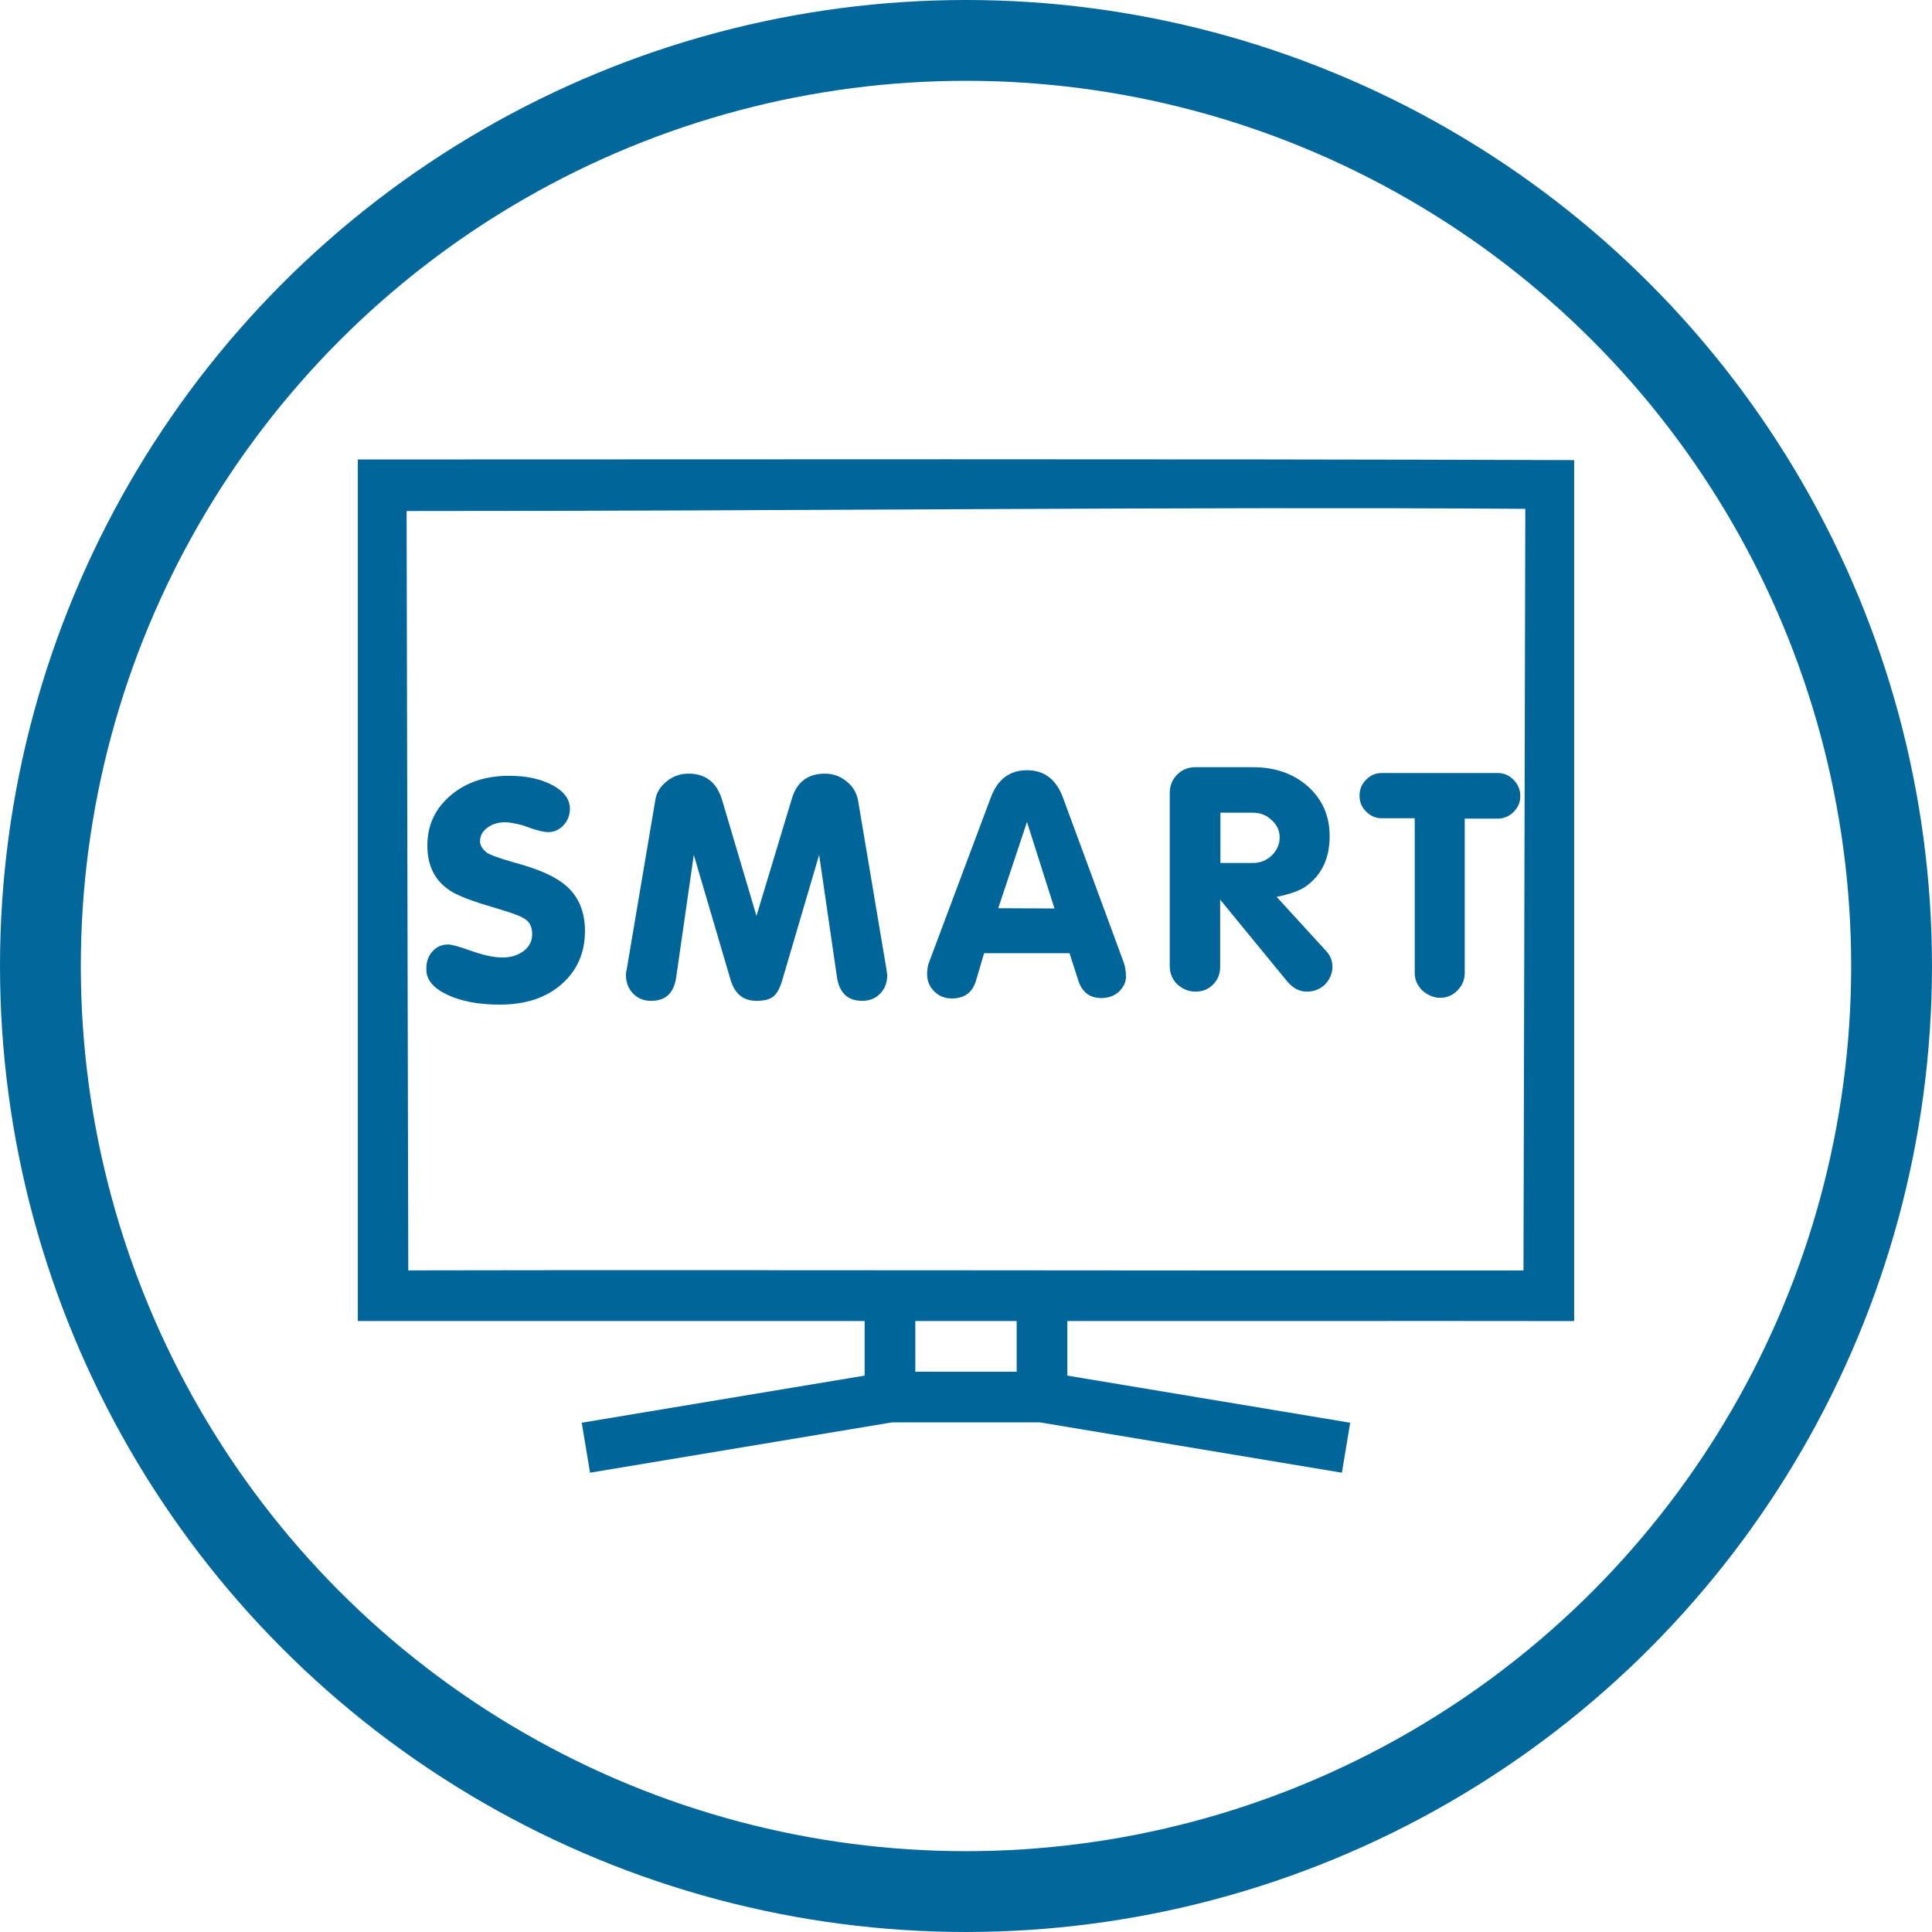
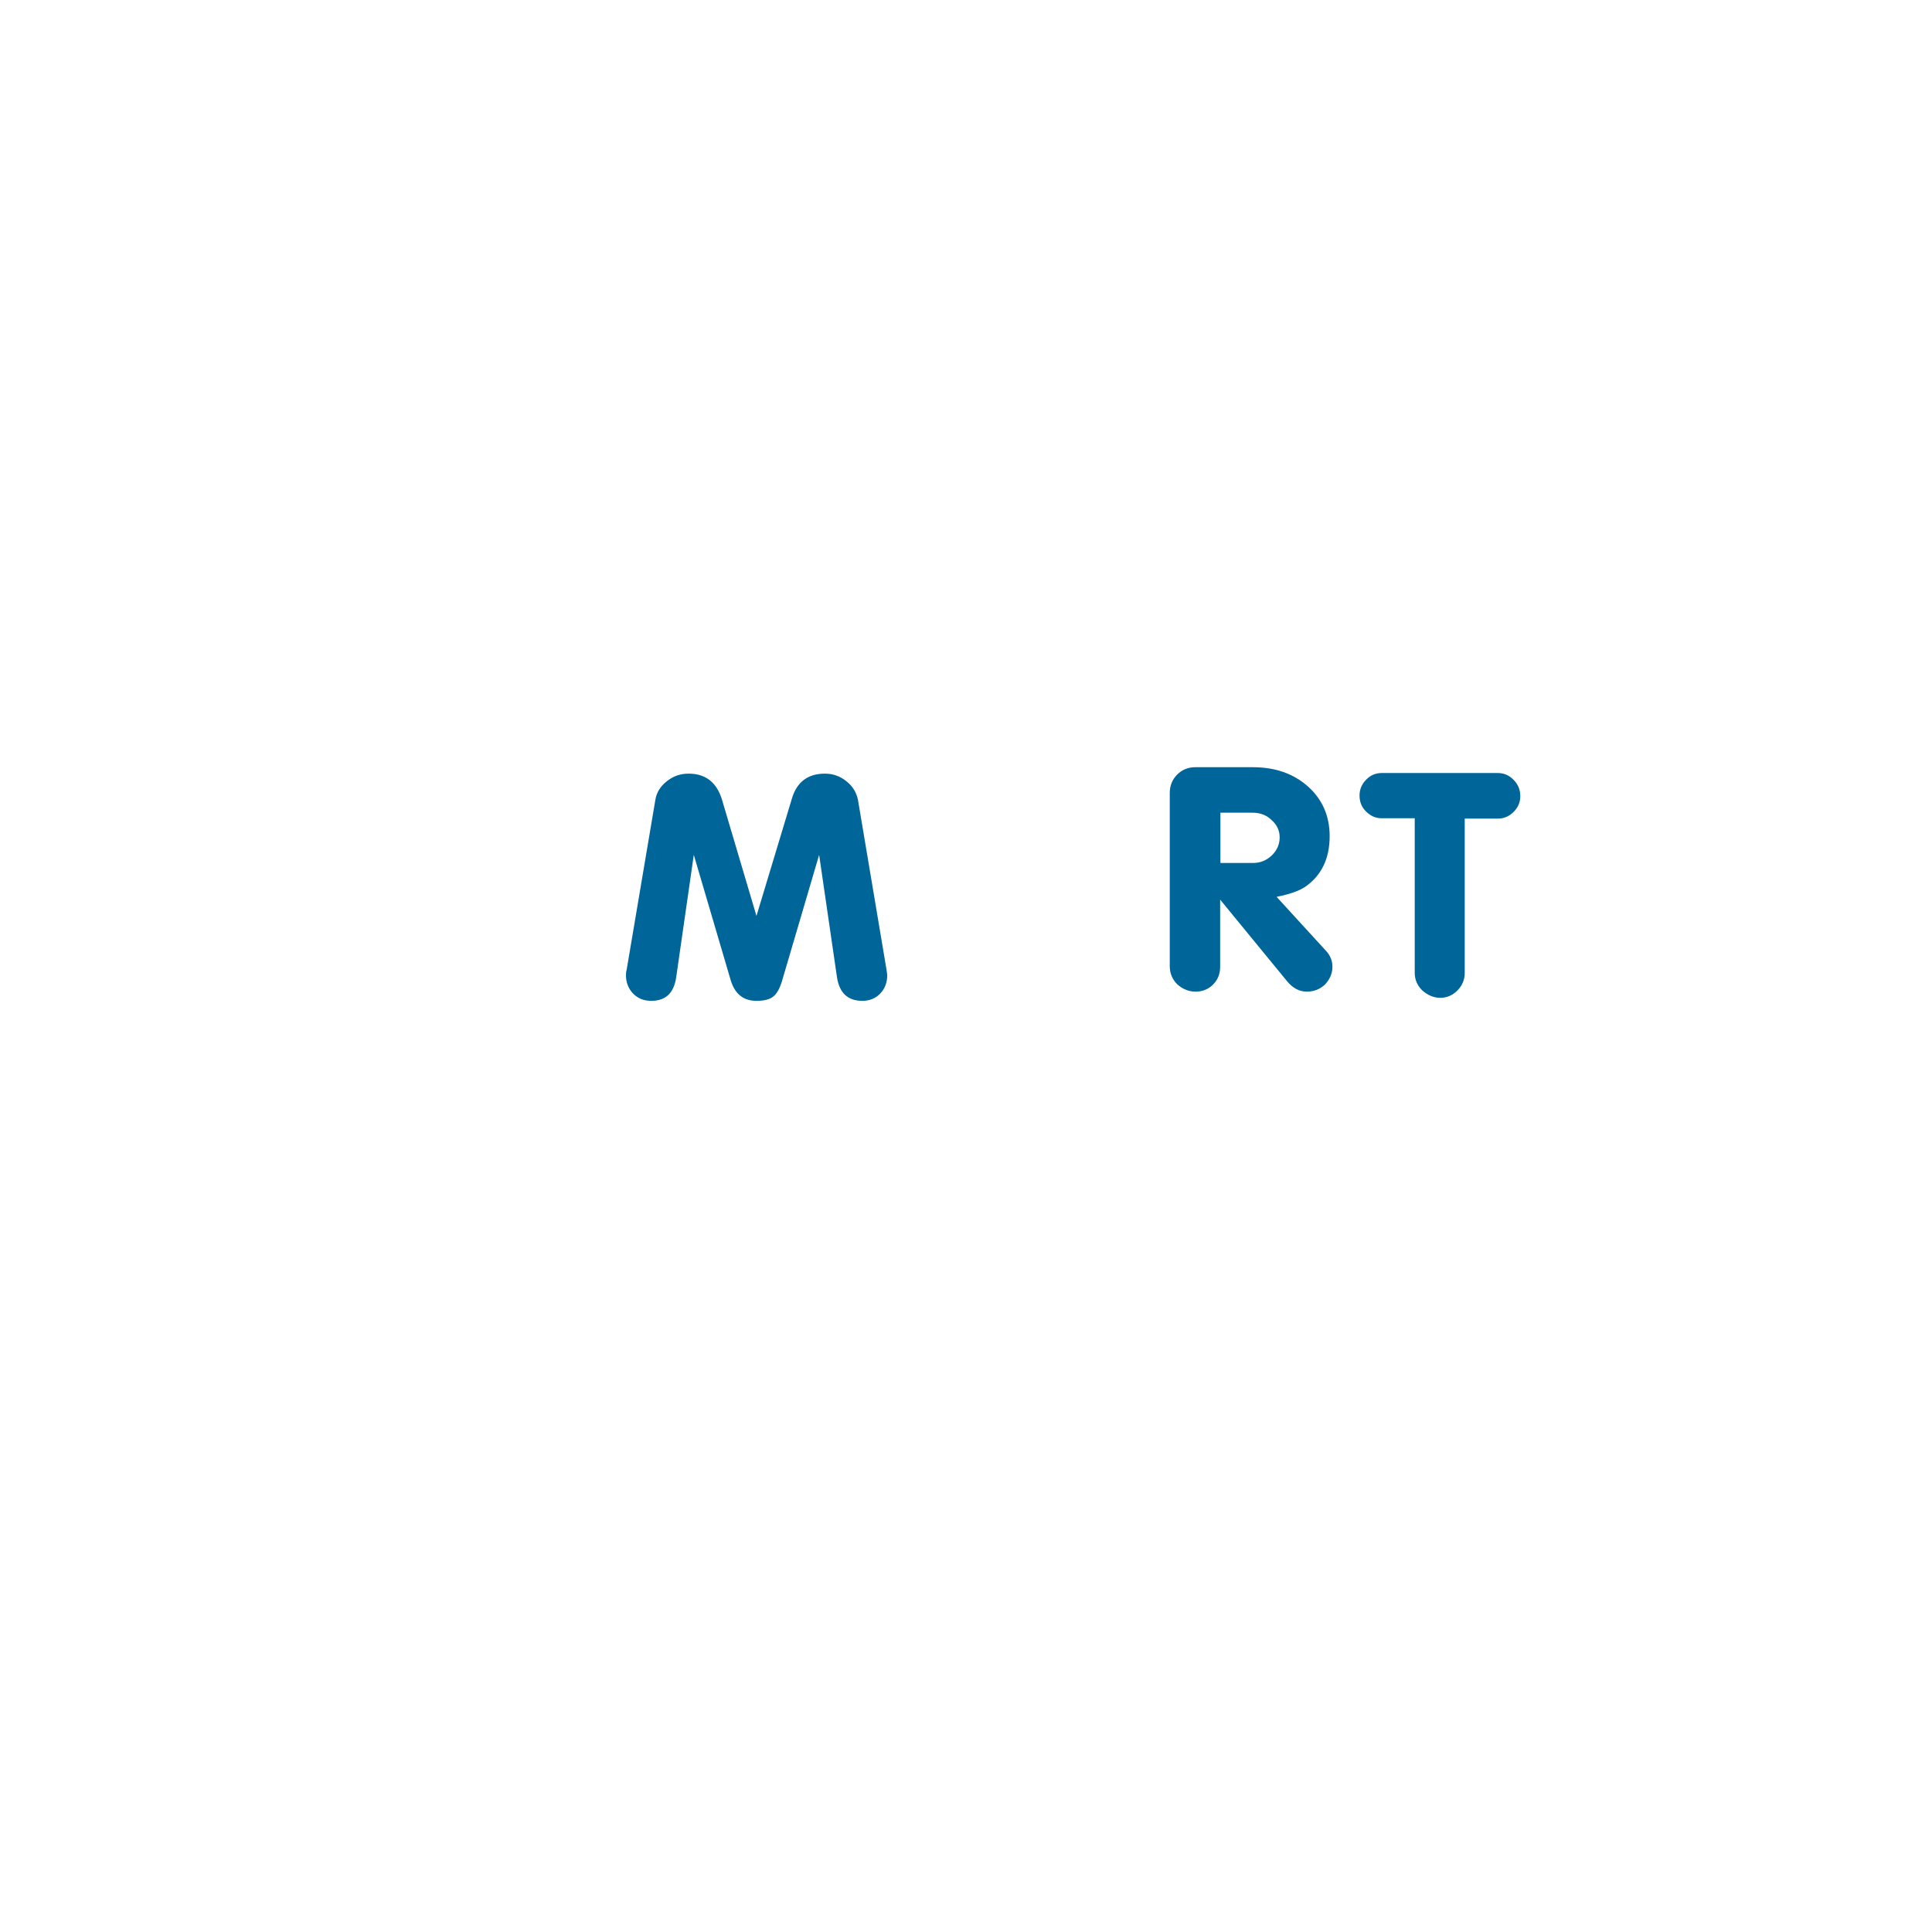
<svg xmlns="http://www.w3.org/2000/svg" id="svg949" version="1.1" width="813.253" viewBox="0 0 101.657 101.657" height="813.253">
  <defs id="defs953" />
  <g transform="translate(2.126,2.126)" style="display: inline" id="layer1">
-     <circle r="48.702" cy="48.702" cx="48.702" id="path985" class="blue-stroke" style=" fill: none; fill-opacity: 1; stroke: #006699; stroke-width: 4.252; stroke-miterlimit: 4; stroke-dasharray: none; stroke-opacity: 0.99; " />
-   </g>
+     </g>
  <g transform="translate(2.126,2.126)" style="display: inline" id="layer2">
-     <path class="blue-fill" style=" fill: #006699; fill-opacity: 1; stroke: none; stroke-width: 0.125; stroke-opacity: 1; " id="path1023" d="m 16.702,22.05 v 45.333 h 26.667 v 2.872 l -14.885,2.48 0.437,2.629 15.888,-2.648 h 7.784 l 15.888,2.648 0.437,-2.629 -14.883,-2.48 v -2.872 c 8.889,0.007 17.778,-0.01 26.667,0.003 V 22.084 c -21.386,-0.072 -45.125,-0.034 -64,-0.034 z m 34.667,48 h -5.333 v -2.667 h 5.333 z m 26.667,-5.328 c -20.53,0.017 -40.853,-0.039 -58.679,-0.004 l -0.089,-39.956 c 20.607,0.005 40.97,-0.236 58.864,-0.115 z" />
    <g transform="matrix(0.125,0,0,0.125,41.631,-3.418)" class="blue-fill" style="fill-opacity: 1" id="g2366">
      <path class="blue-fill" style="fill: #006699; fill-opacity: 1; stroke-width: 1.825" d="m 248.603,427.217 c 2.345,2.074 4.847,3.136 7.62,3.136 2.773,0 5.217,-1.062 7.249,-3.136 2.024,-2.074 3.036,-4.519 3.036,-7.342 v -64.948 h 13.906 c 2.559,0 4.797,-0.955 6.657,-2.815 1.867,-1.867 2.823,-4.049 2.823,-6.65 0,-2.716 -0.955,-5.004 -2.823,-6.864 -1.86,-1.917 -4.106,-2.872 -6.657,-2.872 h -48.86 c -2.559,0 -4.797,0.955 -6.607,2.872 -1.818,1.86 -2.723,4.098 -2.723,6.593 0,2.766 0.962,5.054 2.88,6.864 1.867,1.81 3.999,2.716 6.344,2.716 h 14.013 v 65.104 c 0,2.823 1.062,5.267 3.143,7.342 z m 0,0" id="path1728" />
      <path class="blue-fill" style="fill: #006699; fill-opacity: 1; stroke-width: 1.825" d="m 207.676,424.772 c 2.081,-2.238 3.143,-4.733 3.143,-7.498 0,-2.502 -0.905,-4.79 -2.766,-6.757 l -20.734,-22.659 c 5.332,-1.069 9.33,-2.452 11.939,-4.155 6.928,-4.783 10.392,-11.91 10.392,-21.383 0,-8.56 -3.093,-15.531 -9.166,-20.955 -6.13,-5.424 -13.856,-8.083 -23.179,-8.083 h -24.142 c -3.036,0 -5.595,1.005 -7.669,3.079 -2.081,2.081 -3.15,4.683 -3.15,7.769 v 72.874 c 0,3.036 1.069,5.588 3.15,7.662 2.345,2.074 4.897,3.086 7.669,3.086 2.929,0 5.381,-0.962 7.406,-2.979 1.974,-1.974 2.987,-4.469 2.987,-7.399 v -28.347 l 28.133,34.306 c 2.452,2.979 5.225,4.419 8.311,4.419 2.986,0 5.495,-0.962 7.677,-2.979 z m -30.264,-51.177 h -13.749 v -21.169 h 13.486 c 3.3,0 6.016,1.069 8.097,3.143 2.238,1.967 3.357,4.412 3.357,7.235 0,2.979 -1.119,5.474 -3.307,7.605 -2.238,2.124 -4.847,3.186 -7.883,3.186 z m 0,0" id="path1734" />
-       <path class="blue-fill" style="fill: #006699; fill-opacity: 1; stroke-width: 1.825" d="m -129.663,410.674 c -2.402,1.81 -5.381,2.716 -8.952,2.716 -3.571,0 -8.104,-1.012 -13.642,-2.979 -4.583,-1.654 -7.677,-2.502 -9.223,-2.502 -2.609,0 -4.74,0.955 -6.5,2.872 -1.704,1.91 -2.609,4.255 -2.609,7.128 v 0.634 c 0,4.255 2.987,7.769 8.845,10.535 5.916,2.766 13.265,4.148 22.06,4.148 10.82,0 19.501,-2.872 26.059,-8.617 6.55,-5.795 9.801,-13.243 9.801,-22.395 0,-9.729 -3.835,-16.964 -11.561,-21.647 -4.049,-2.609 -10.228,-5.004 -18.439,-7.235 -6.337,-1.81 -10.121,-3.193 -11.397,-4.148 -1.818,-1.49 -2.773,-3.086 -2.773,-4.79 0,-2.288 1.069,-4.148 3.093,-5.638 2.024,-1.54 4.526,-2.288 7.456,-2.288 1.711,0 4.212,0.428 7.406,1.276 l 3.735,1.333 c 3.143,1.012 5.431,1.54 6.921,1.54 2.559,0 4.747,-0.955 6.557,-2.922 1.761,-1.917 2.666,-4.255 2.666,-6.914 0,-3.992 -2.452,-7.292 -7.356,-9.95 -4.904,-2.602 -10.977,-3.934 -18.226,-3.934 -9.965,0 -18.218,2.766 -24.669,8.297 -6.5,5.531 -9.751,12.559 -9.751,21.119 0,8.461 3.193,14.79 9.587,18.938 3.307,2.181 9.38,4.469 18.176,7.021 5.702,1.704 9.537,2.979 11.454,3.885 1.86,0.848 3.193,1.86 3.892,3.079 0.691,1.226 1.012,2.659 1.012,4.312 0,2.929 -1.176,5.267 -3.621,7.128 z m 0,0" id="path1736" />
-       <path class="blue-fill" style="fill: #006699; fill-opacity: 1; stroke-width: 1.825" d="m 100.148,411.579 3.785,11.754 c 1.654,4.79 4.847,7.128 9.587,7.128 2.88,0 5.282,-0.848 7.306,-2.552 2.074,-2.024 3.086,-4.148 3.086,-6.386 0,-2.231 -0.314,-4.305 -1.012,-6.222 L 97.432,346.204 c -2.823,-7.769 -7.883,-11.647 -15.189,-11.647 -7.349,0 -12.466,3.877 -15.289,11.647 l -25.845,68.989 c -0.634,1.547 -0.905,3.3 -0.905,5.16 0,2.872 0.962,5.267 2.987,7.292 1.967,1.967 4.419,2.972 7.349,2.972 5.332,0 8.689,-2.445 10.178,-7.285 l 3.464,-11.754 z m -17.905,-55.268 11.568,36.437 -23.664,-0.107 z m 0,0" id="path1738" />
      <path class="blue-fill" style="fill: #006699; fill-opacity: 1; stroke-width: 1.825" d="m -20.859,423.225 15.61,-53.037 7.513,51.498 c 1.012,6.643 4.583,9.943 10.656,9.943 3.036,0 5.545,-1.012 7.513,-3.029 1.974,-2.024 2.987,-4.626 2.987,-7.819 L 23.147,418.706 11.109,347.109 c -0.642,-3.193 -2.238,-5.852 -4.904,-7.933 -2.616,-2.124 -5.645,-3.186 -9.009,-3.186 -7.192,0 -11.825,3.507 -13.906,10.478 l -14.918,49.416 -14.655,-49.416 c -2.295,-6.971 -6.928,-10.478 -13.906,-10.478 -3.464,0 -6.557,1.062 -9.223,3.243 -2.716,2.124 -4.312,4.79 -4.79,7.869 l -12.096,71.598 c -0.164,0.428 -0.271,1.119 -0.271,2.081 0,3.079 1.012,5.688 2.987,7.762 2.024,2.074 4.526,3.086 7.669,3.086 6.08,0 9.537,-3.3 10.499,-9.95 l 7.406,-51.49 15.617,53.037 c 1.81,5.638 5.374,8.404 10.763,8.404 3.193,0 5.538,-0.585 7.085,-1.81 1.497,-1.219 2.723,-3.4 3.685,-6.593 z m 0,0" id="path1740" />
    </g>
  </g>
</svg>